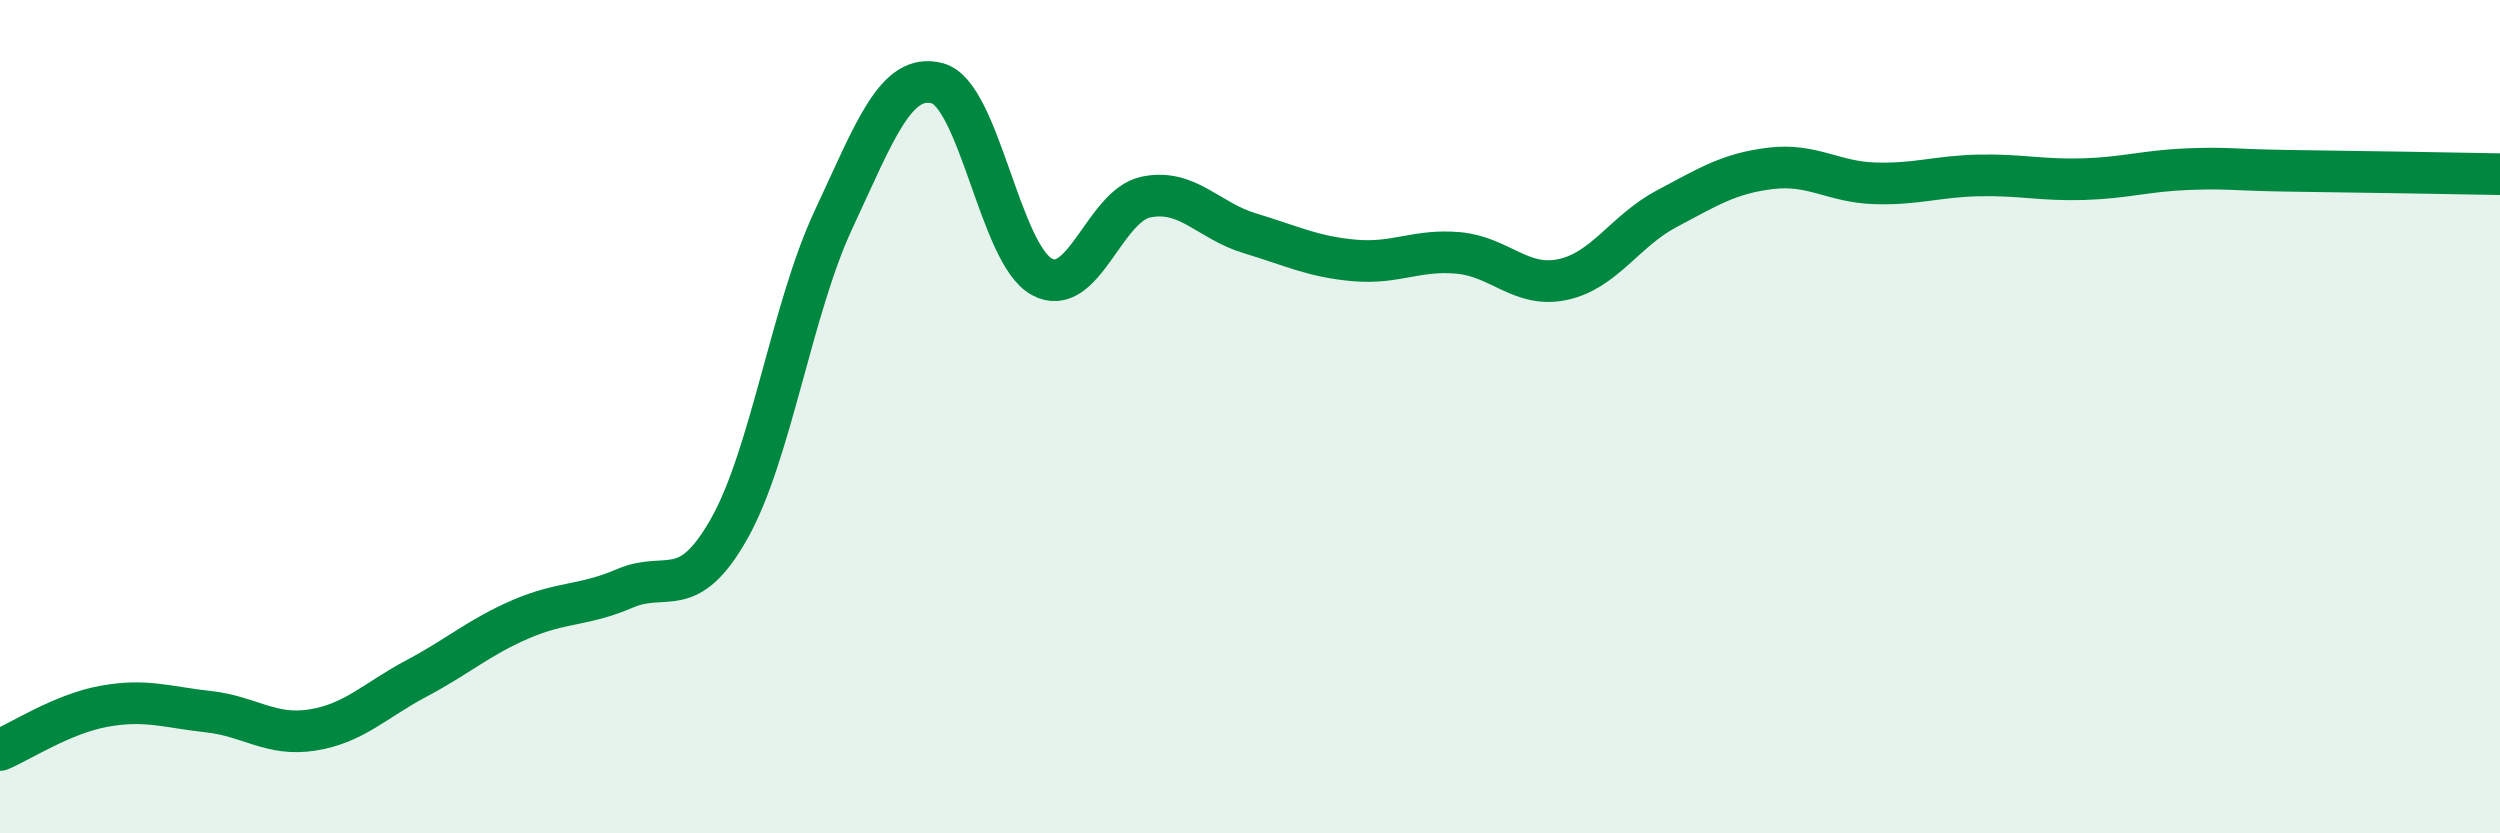
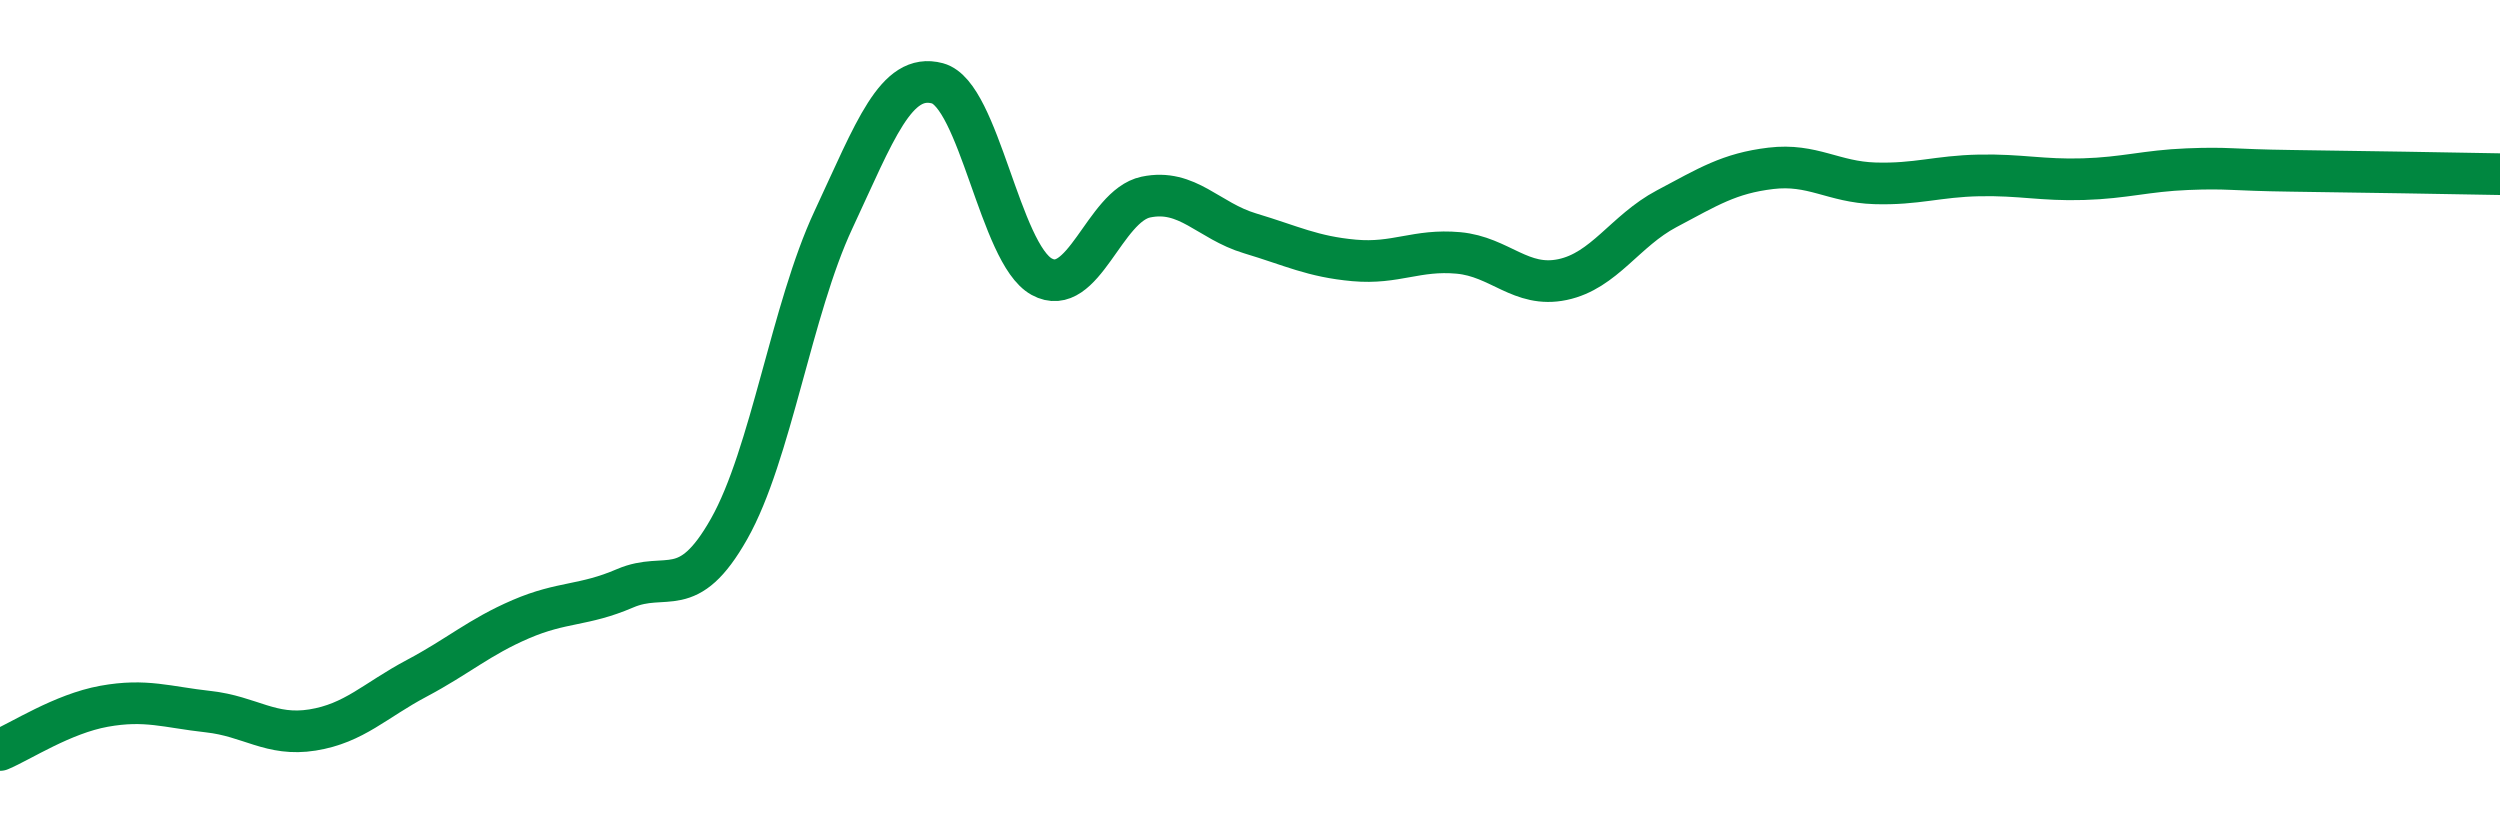
<svg xmlns="http://www.w3.org/2000/svg" width="60" height="20" viewBox="0 0 60 20">
-   <path d="M 0,18 C 0.5,17.79 1.5,17.13 2.5,16.95 C 3.5,16.77 4,16.97 5,17.08 C 6,17.19 6.5,17.68 7.5,17.52 C 8.5,17.36 9,16.81 10,16.28 C 11,15.75 11.5,15.29 12.5,14.86 C 13.5,14.43 14,14.55 15,14.12 C 16,13.69 16.5,14.46 17.5,12.69 C 18.5,10.92 19,7.42 20,5.28 C 21,3.14 21.5,1.73 22.5,2 C 23.5,2.27 24,6.09 25,6.64 C 26,7.19 26.5,4.94 27.5,4.73 C 28.5,4.52 29,5.3 30,5.6 C 31,5.9 31.5,6.16 32.5,6.25 C 33.5,6.34 34,5.98 35,6.07 C 36,6.16 36.5,6.92 37.5,6.71 C 38.5,6.5 39,5.54 40,5.01 C 41,4.48 41.5,4.16 42.5,4.04 C 43.5,3.92 44,4.37 45,4.4 C 46,4.43 46.5,4.23 47.5,4.21 C 48.5,4.19 49,4.33 50,4.3 C 51,4.27 51.5,4.1 52.5,4.06 C 53.5,4.02 53.5,4.08 55,4.1 C 56.5,4.12 59,4.16 60,4.18L60 20L0 20Z" fill="#008740" opacity="0.1" stroke-linecap="round" stroke-linejoin="round" />
  <path d="M 0,18 C 0.5,17.79 1.5,17.13 2.5,16.95 C 3.5,16.77 4,16.97 5,17.08 C 6,17.19 6.5,17.68 7.5,17.52 C 8.5,17.36 9,16.81 10,16.28 C 11,15.75 11.5,15.29 12.5,14.86 C 13.5,14.43 14,14.55 15,14.12 C 16,13.69 16.5,14.46 17.5,12.69 C 18.5,10.92 19,7.42 20,5.28 C 21,3.14 21.5,1.73 22.5,2 C 23.5,2.27 24,6.09 25,6.64 C 26,7.19 26.5,4.94 27.5,4.73 C 28.5,4.52 29,5.3 30,5.6 C 31,5.9 31.5,6.16 32.5,6.25 C 33.5,6.34 34,5.98 35,6.07 C 36,6.16 36.5,6.92 37.5,6.71 C 38.5,6.5 39,5.54 40,5.01 C 41,4.48 41.5,4.16 42.5,4.04 C 43.5,3.92 44,4.37 45,4.4 C 46,4.43 46.5,4.23 47.5,4.21 C 48.5,4.19 49,4.33 50,4.3 C 51,4.27 51.5,4.1 52.5,4.06 C 53.5,4.02 53.5,4.08 55,4.1 C 56.5,4.12 59,4.16 60,4.18" stroke="#008740" stroke-width="1" fill="none" stroke-linecap="round" stroke-linejoin="round" />
</svg>